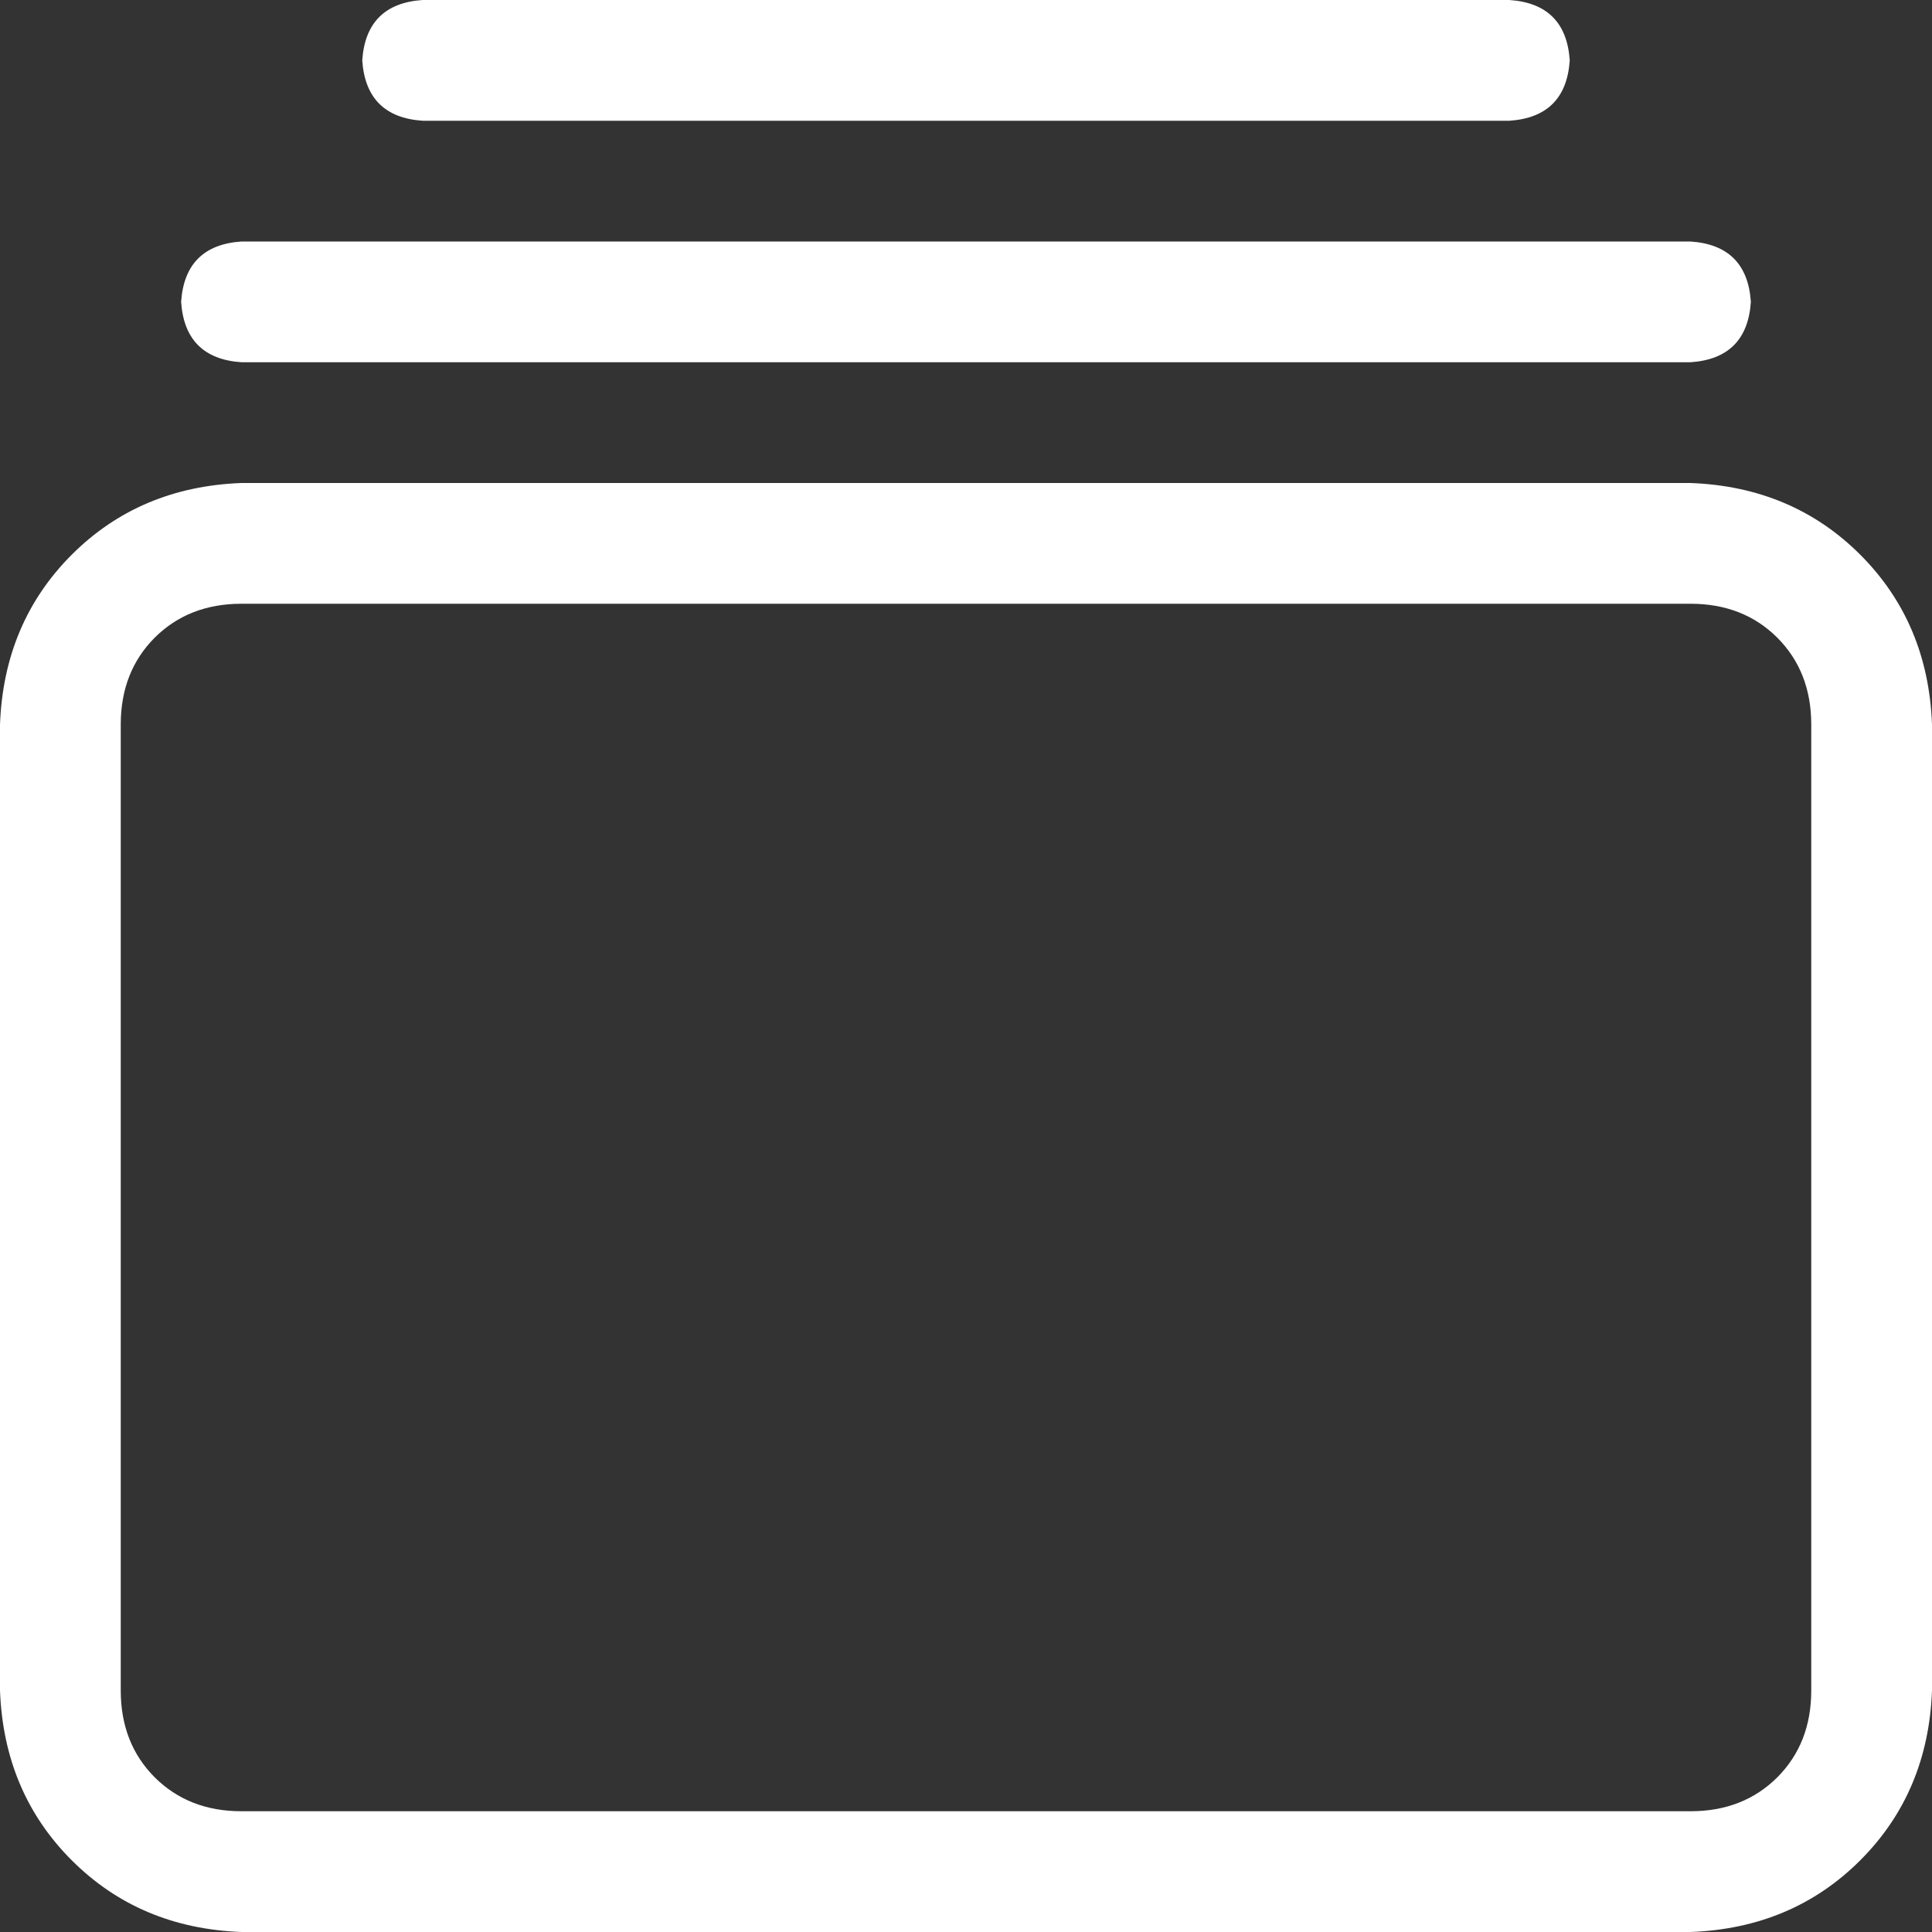
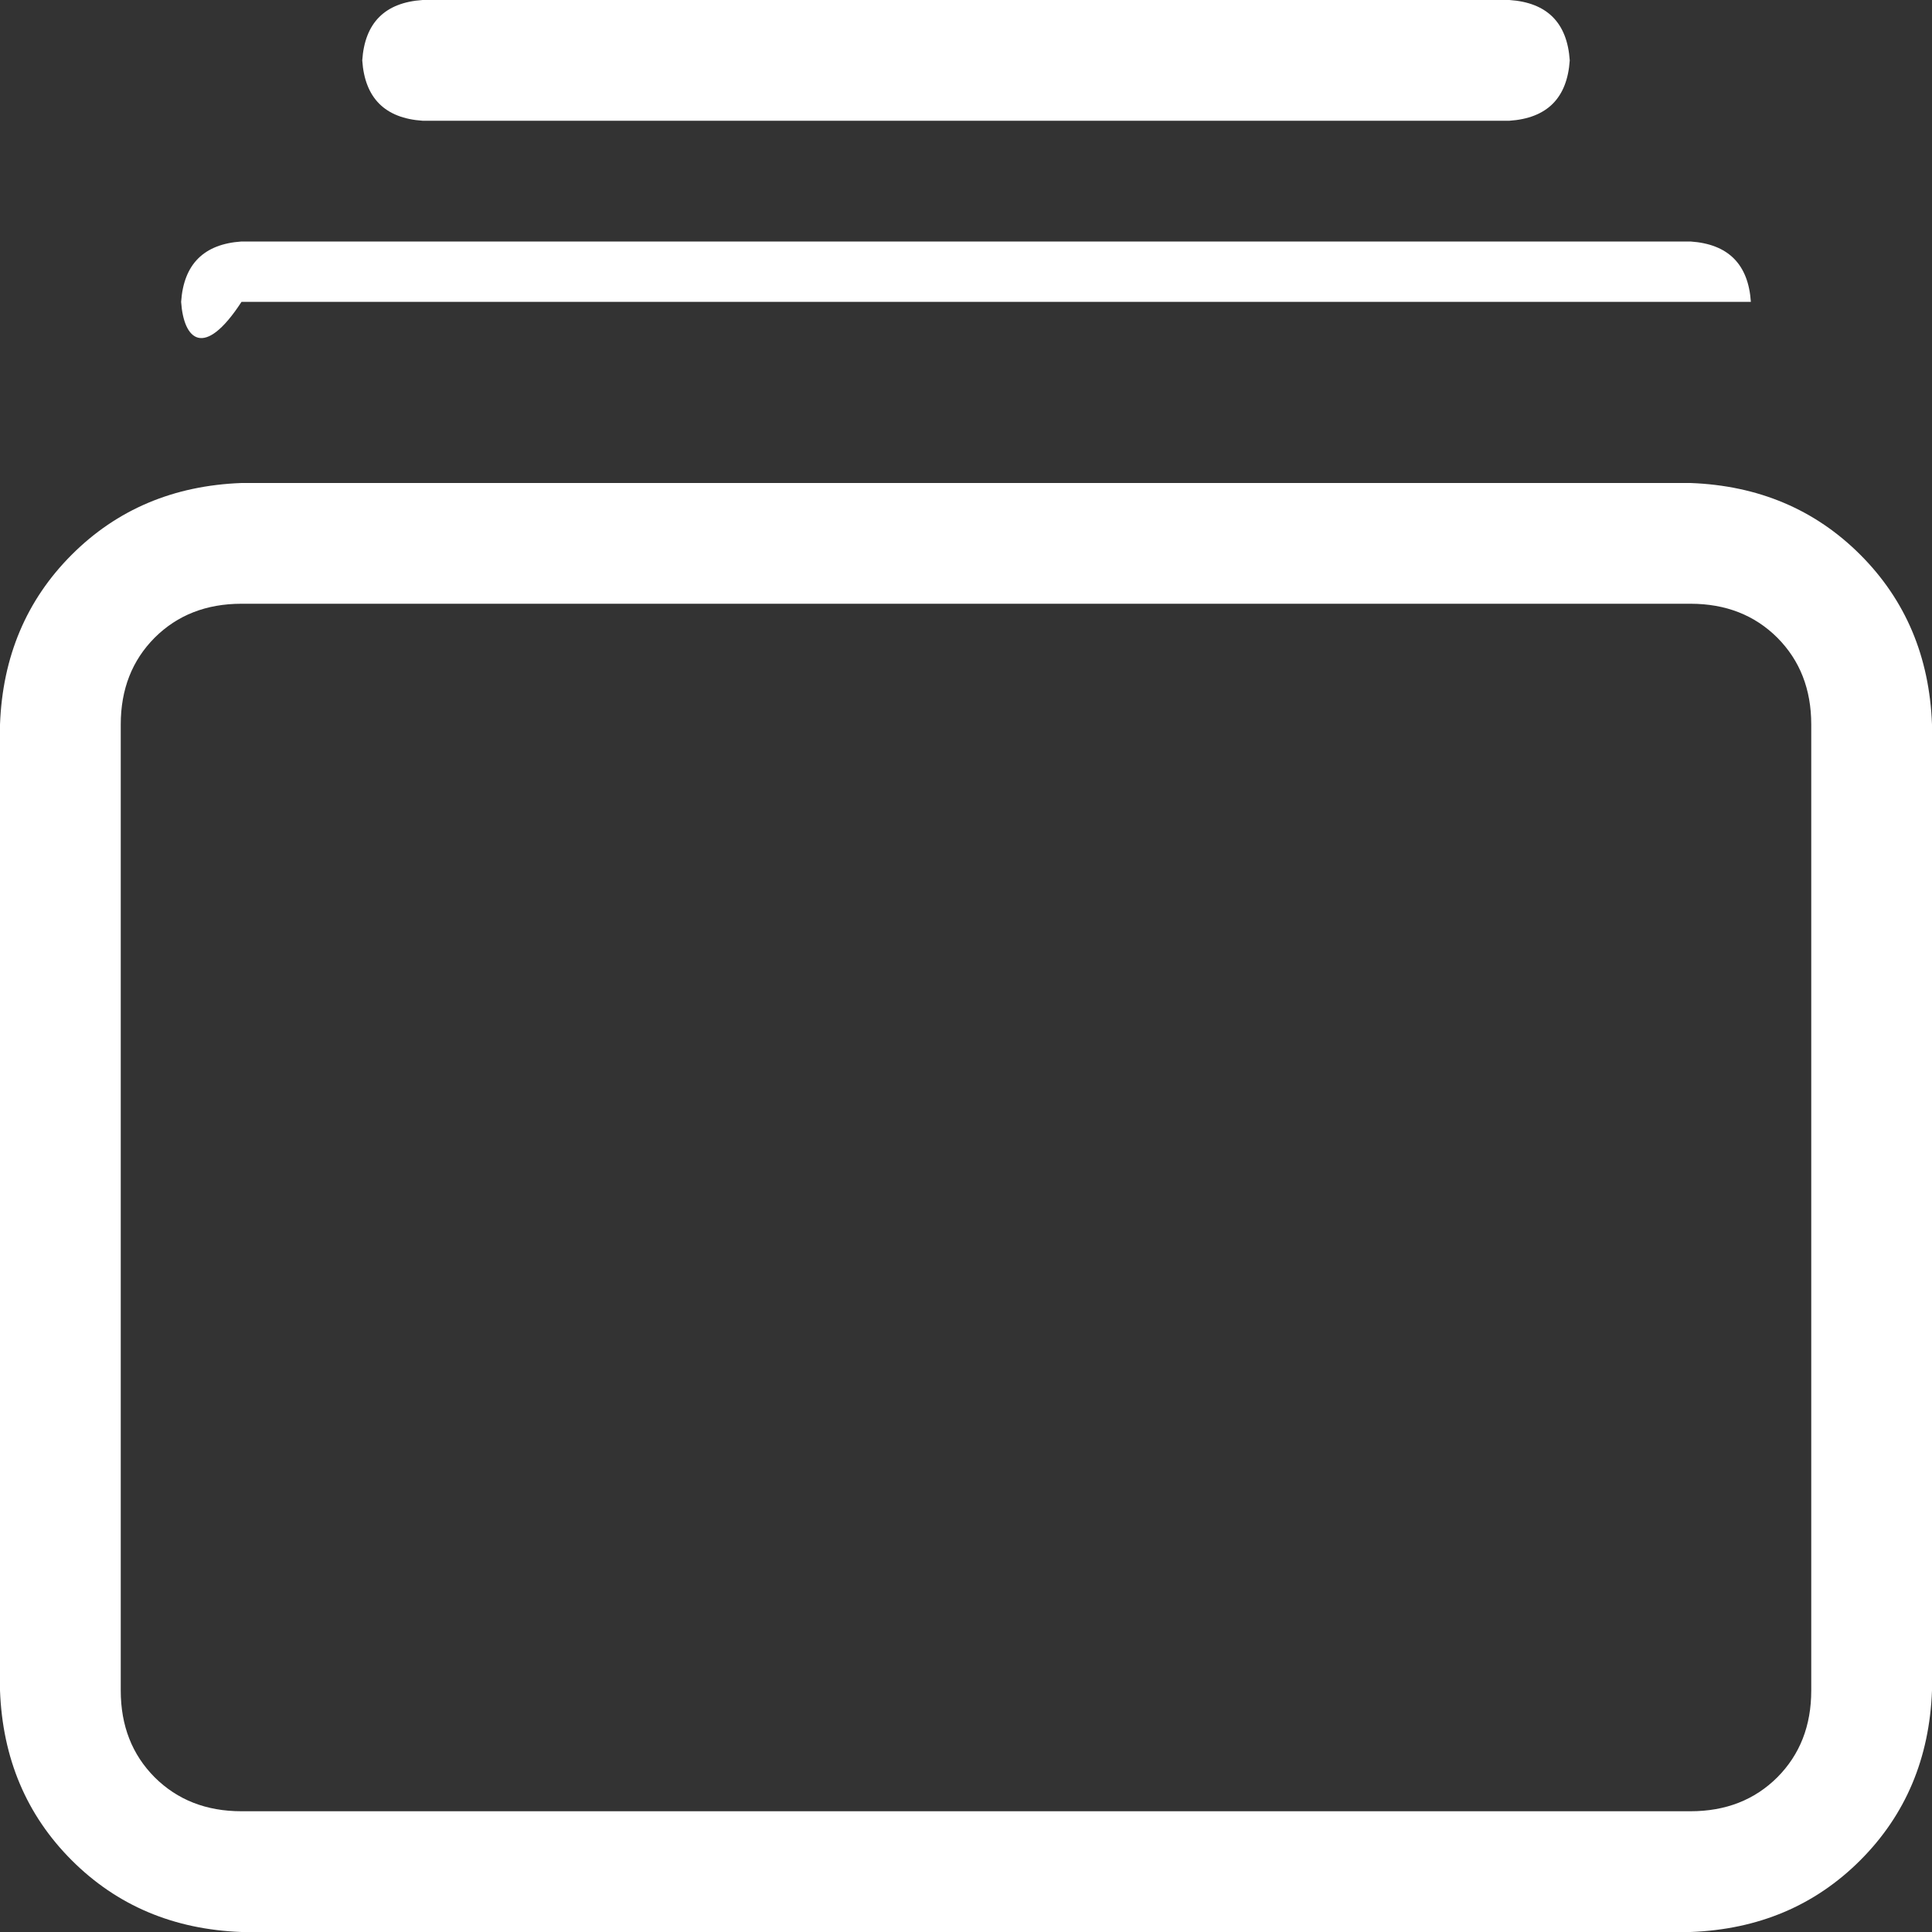
<svg xmlns="http://www.w3.org/2000/svg" width="16" height="16" viewBox="0 0 16 16" fill="none">
  <rect x="0" y="0" width="16" height="16" fill="#333333" stroke="none" />
-   <path d="M14 4C14.562 4.021 15.031 4.219 15.406 4.594C15.781 4.969 15.979 5.438 16 6V14C15.979 14.562 15.781 15.031 15.406 15.406C15.031 15.781 14.562 15.979 14 16H2C1.438 15.979 0.969 15.781 0.594 15.406C0.219 15.031 0.021 14.562 0 14V6C0.021 5.438 0.219 4.969 0.594 4.594C0.969 4.219 1.438 4.021 2 4H14ZM14 5H2C1.708 5 1.469 5.094 1.281 5.281C1.094 5.469 1 5.708 1 6V14C1 14.292 1.094 14.531 1.281 14.719C1.469 14.906 1.708 15 2 15H14C14.292 15 14.531 14.906 14.719 14.719C14.906 14.531 15 14.292 15 14V6C15 5.708 14.906 5.469 14.719 5.281C14.531 5.094 14.292 5 14 5ZM14 2C14.312 2.021 14.479 2.188 14.5 2.5C14.479 2.812 14.312 2.979 14 3H2C1.688 2.979 1.521 2.812 1.5 2.5C1.521 2.188 1.688 2.021 2 2H14ZM12.5 0C12.812 0.021 12.979 0.188 13 0.5C12.979 0.812 12.812 0.979 12.5 1H3.5C3.188 0.979 3.021 0.812 3 0.5C3.021 0.188 3.188 0.021 3.5 0H12.5Z" fill="white" />
+   <path d="M14 4C14.562 4.021 15.031 4.219 15.406 4.594C15.781 4.969 15.979 5.438 16 6V14C15.979 14.562 15.781 15.031 15.406 15.406C15.031 15.781 14.562 15.979 14 16H2C1.438 15.979 0.969 15.781 0.594 15.406C0.219 15.031 0.021 14.562 0 14V6C0.021 5.438 0.219 4.969 0.594 4.594C0.969 4.219 1.438 4.021 2 4H14ZM14 5H2C1.708 5 1.469 5.094 1.281 5.281C1.094 5.469 1 5.708 1 6V14C1 14.292 1.094 14.531 1.281 14.719C1.469 14.906 1.708 15 2 15H14C14.292 15 14.531 14.906 14.719 14.719C14.906 14.531 15 14.292 15 14V6C15 5.708 14.906 5.469 14.719 5.281C14.531 5.094 14.292 5 14 5ZM14 2C14.312 2.021 14.479 2.188 14.5 2.5H2C1.688 2.979 1.521 2.812 1.5 2.5C1.521 2.188 1.688 2.021 2 2H14ZM12.5 0C12.812 0.021 12.979 0.188 13 0.5C12.979 0.812 12.812 0.979 12.5 1H3.5C3.188 0.979 3.021 0.812 3 0.5C3.021 0.188 3.188 0.021 3.5 0H12.5Z" fill="white" />
</svg>